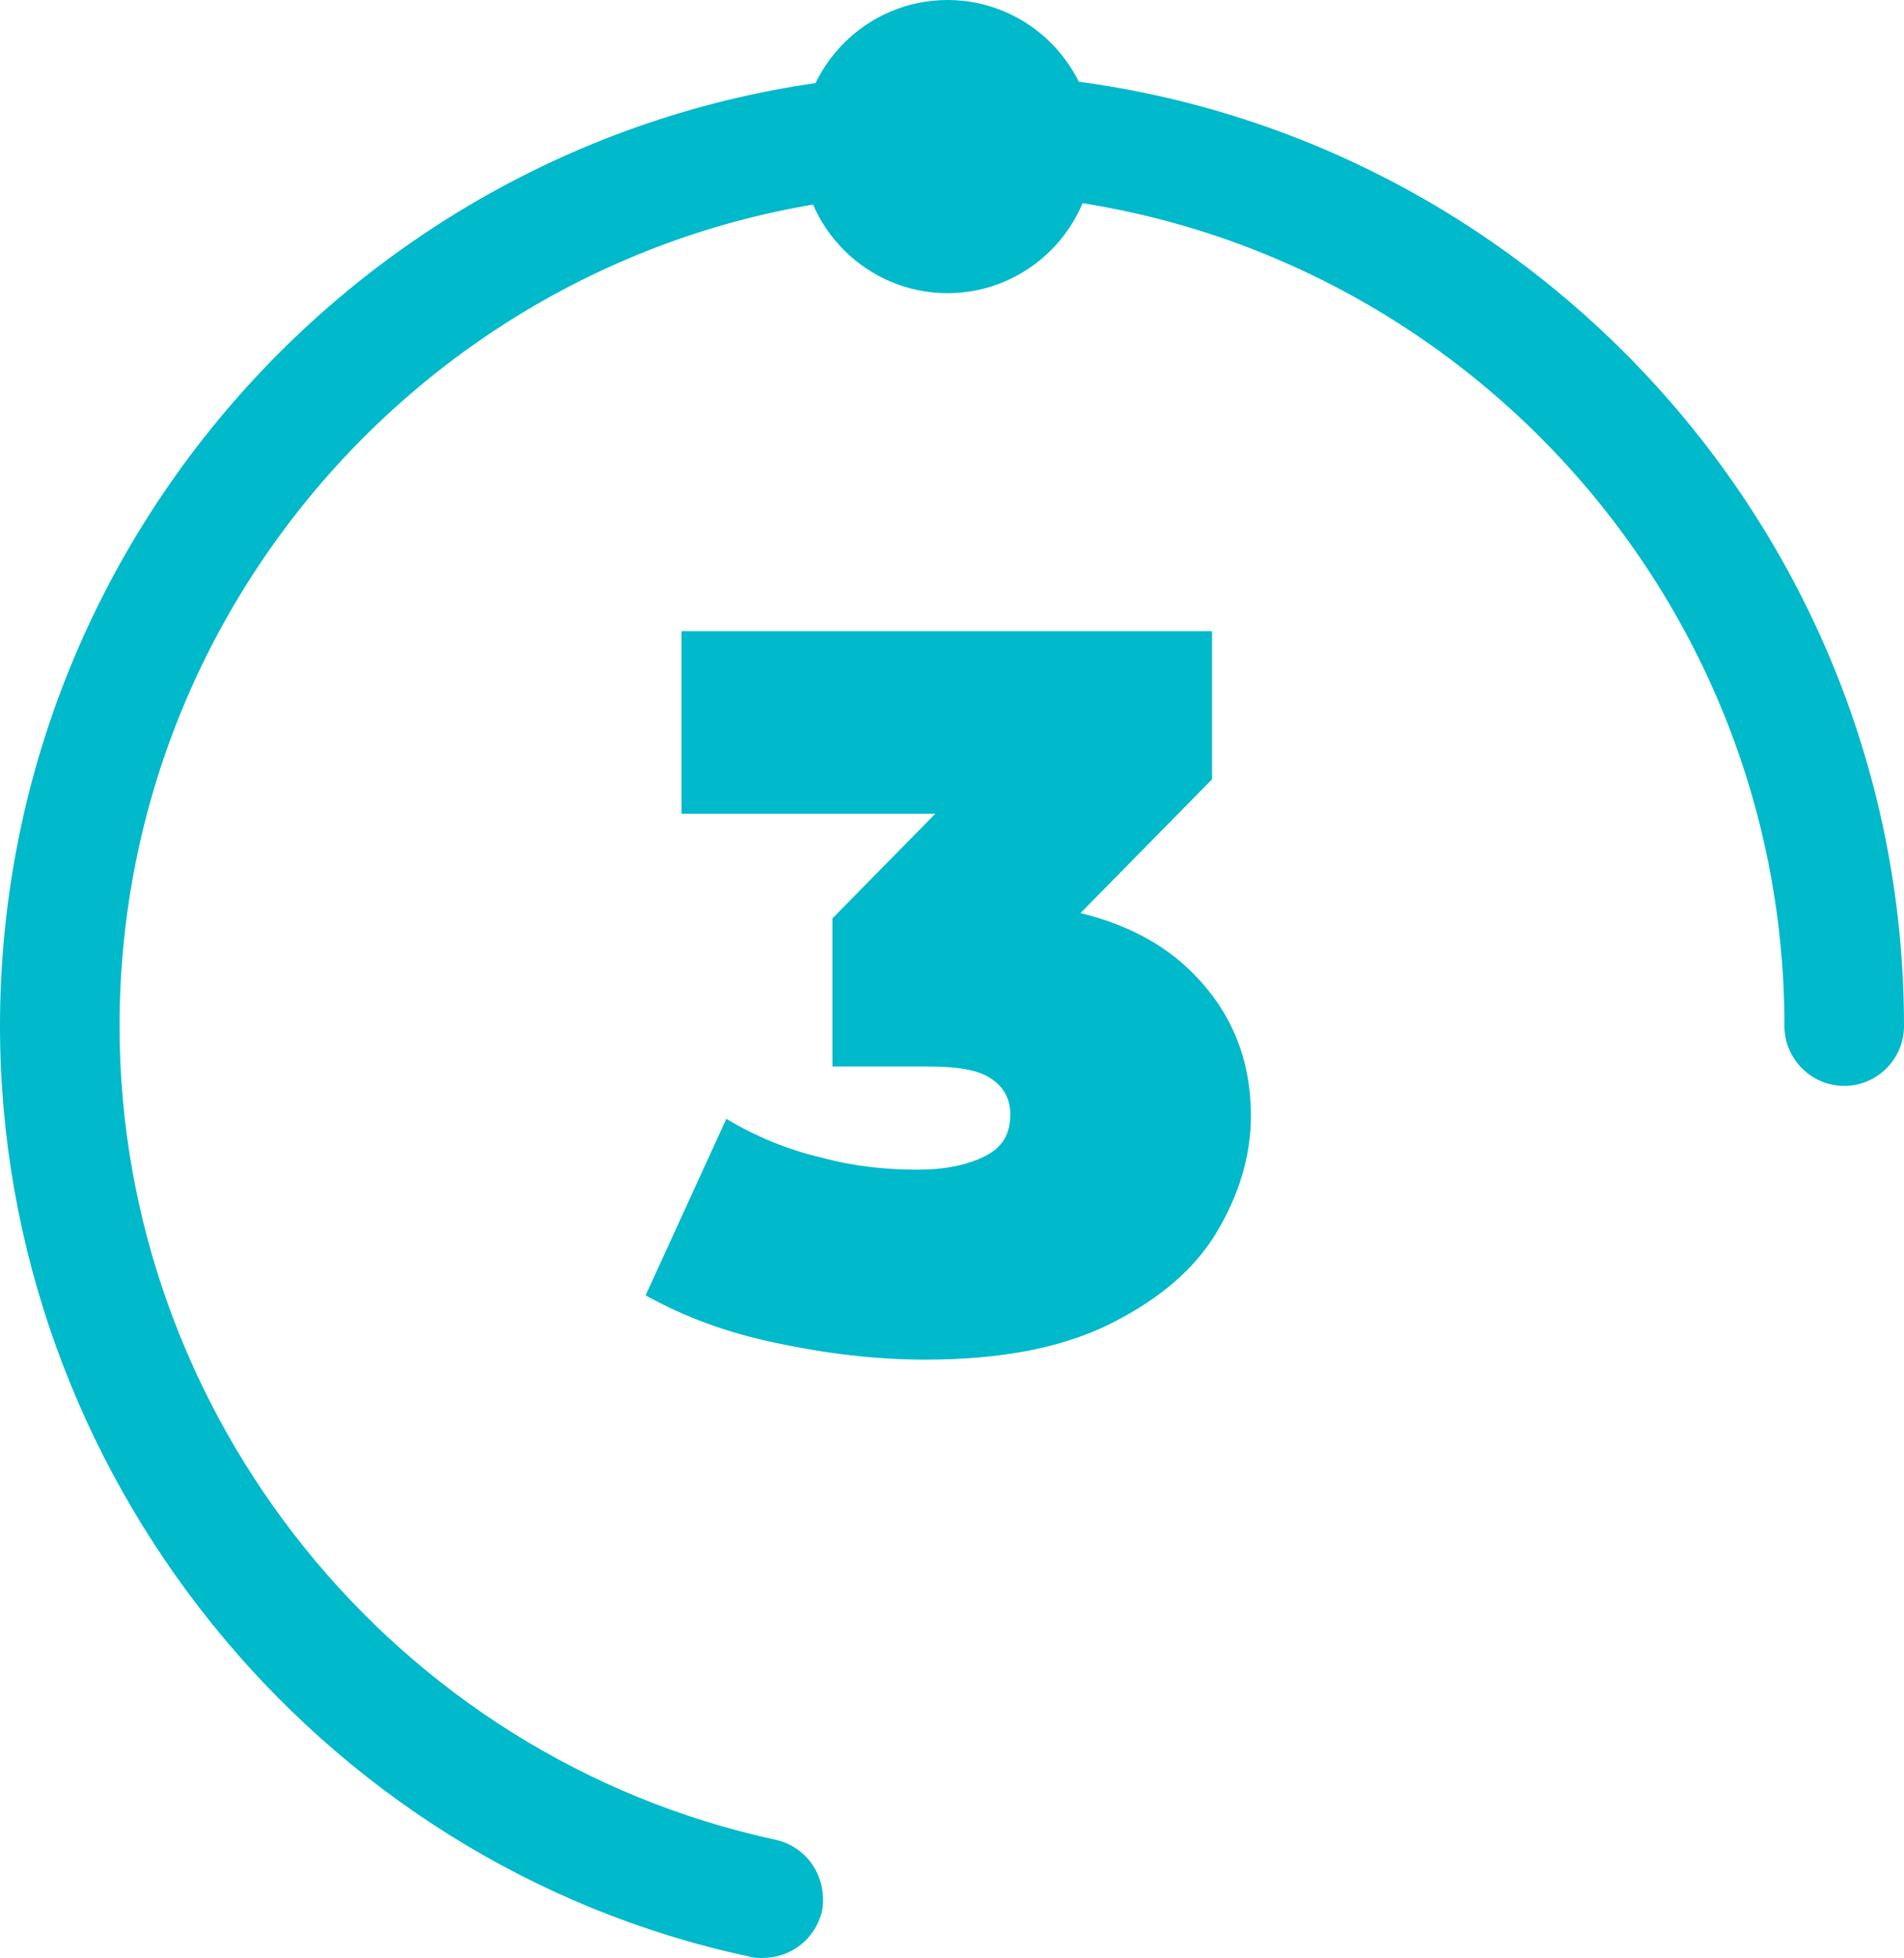
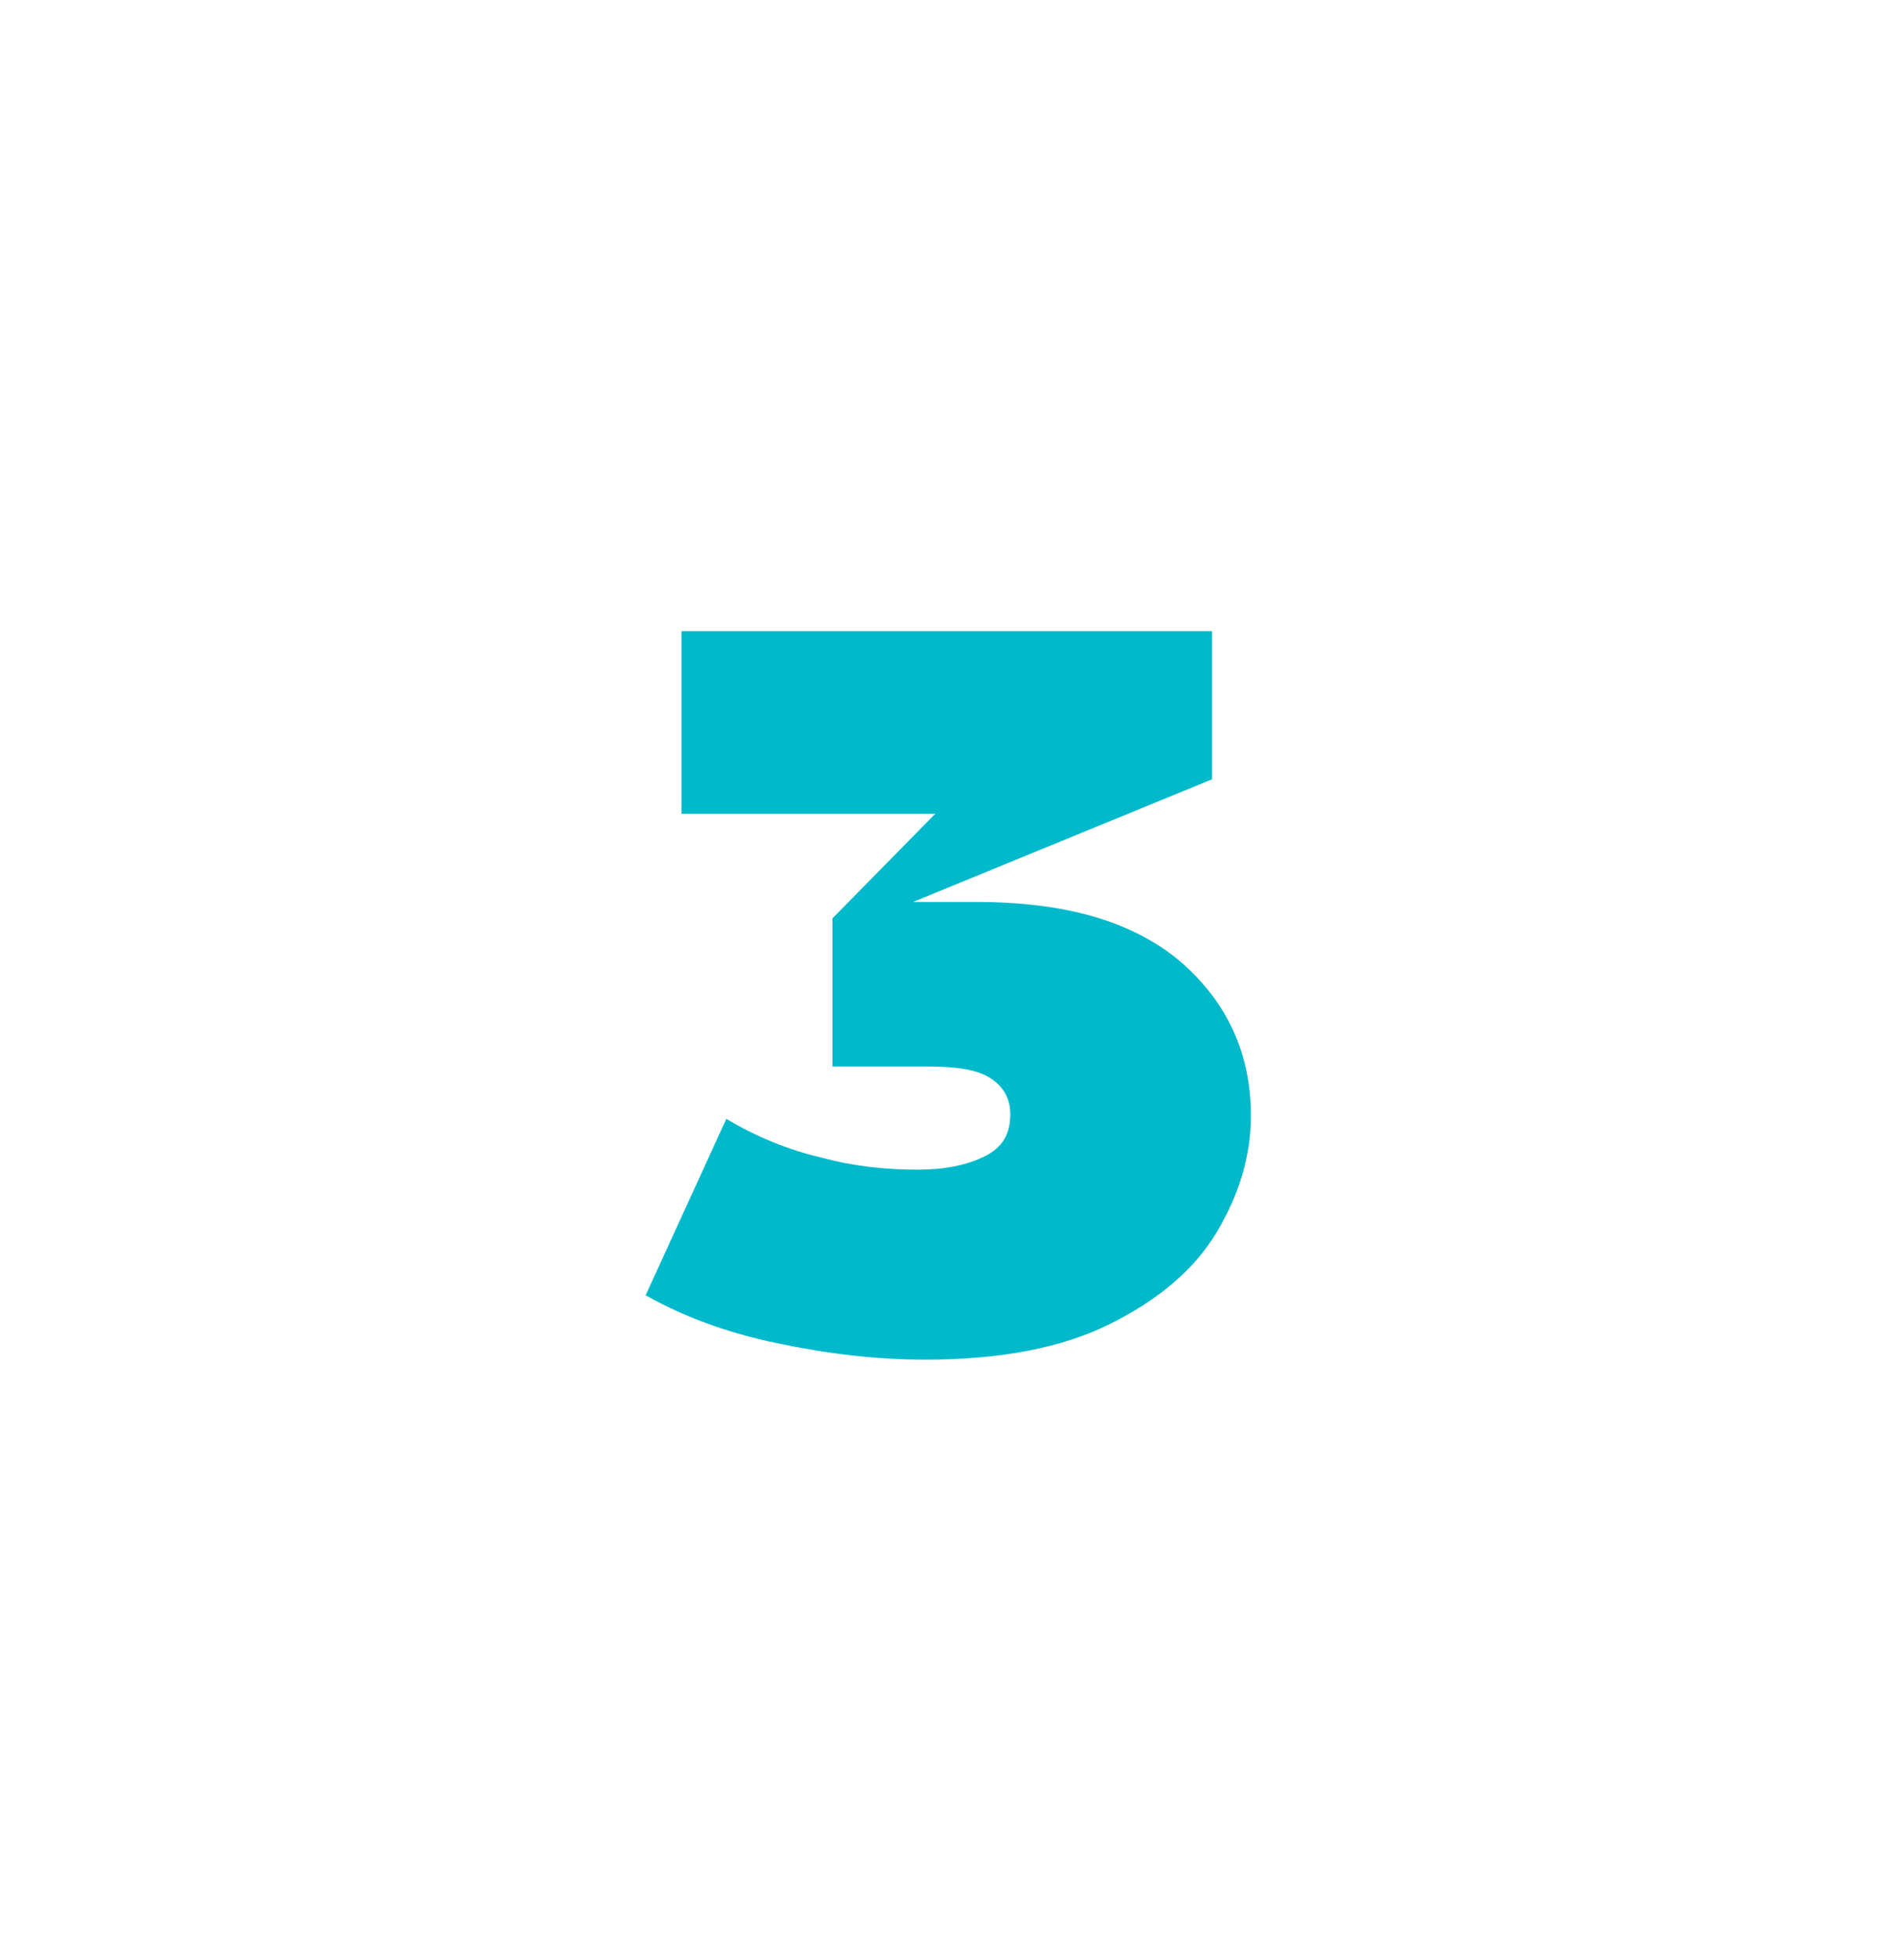
<svg xmlns="http://www.w3.org/2000/svg" viewBox="0 0 143 147" fill="none">
-   <path d="M57.245 147C56.908 147 56.571 147 56.235 146.887C23.684 139.925 0 110.502 0 77.037C0 37.62 32.102 5.502 71.5 5.502C110.898 5.502 143 37.62 143 77.037C143 79.508 140.98 81.529 138.51 81.529C136.041 81.529 134.02 79.508 134.02 77.037C134.02 42.561 105.959 14.486 71.5 14.486C37.041 14.486 8.98 42.561 8.98 77.037C8.98 106.235 29.633 131.952 58.255 138.128C60.724 138.69 62.184 141.048 61.735 143.519C61.173 145.652 59.377 147 57.245 147Z" fill="#00B9CA" />
-   <path d="M82.163 11.005C82.163 17.07 77.224 22.011 71.163 22.011C65.102 22.011 60.163 17.07 60.163 11.005C60.163 4.941 65.102 0 71.163 0C77.224 0 82.163 4.941 82.163 11.005Z" fill="#00B9CA" />
-   <path d="M69.48 102.08C65.775 102.08 62.071 101.631 58.367 100.845C54.551 100.059 51.296 98.823 48.49 97.251L54.551 84C56.796 85.347 59.265 86.358 61.735 86.919C64.204 87.593 66.673 87.818 68.918 87.818C70.939 87.818 72.622 87.481 73.969 86.807C75.316 86.133 75.877 85.123 75.877 83.663C75.877 82.54 75.428 81.641 74.418 80.968C73.408 80.294 71.837 80.069 69.592 80.069H62.52V68.952L76.214 55.026L77.786 61.091H51.184V47.39H91.031V58.508L77.224 72.545L68.582 67.716H73.296C80.031 67.716 85.082 69.176 88.673 72.208C92.153 75.24 93.949 79.059 93.949 83.775C93.949 86.807 93.051 89.727 91.367 92.534C89.684 95.342 86.99 97.588 83.398 99.385C79.806 101.182 75.204 102.08 69.48 102.08Z" fill="#00B9CA" />
+   <path d="M69.48 102.08C65.775 102.08 62.071 101.631 58.367 100.845C54.551 100.059 51.296 98.823 48.49 97.251L54.551 84C56.796 85.347 59.265 86.358 61.735 86.919C64.204 87.593 66.673 87.818 68.918 87.818C70.939 87.818 72.622 87.481 73.969 86.807C75.316 86.133 75.877 85.123 75.877 83.663C75.877 82.54 75.428 81.641 74.418 80.968C73.408 80.294 71.837 80.069 69.592 80.069H62.52V68.952L76.214 55.026L77.786 61.091H51.184V47.39H91.031V58.508L68.582 67.716H73.296C80.031 67.716 85.082 69.176 88.673 72.208C92.153 75.24 93.949 79.059 93.949 83.775C93.949 86.807 93.051 89.727 91.367 92.534C89.684 95.342 86.99 97.588 83.398 99.385C79.806 101.182 75.204 102.08 69.48 102.08Z" fill="#00B9CA" />
</svg>